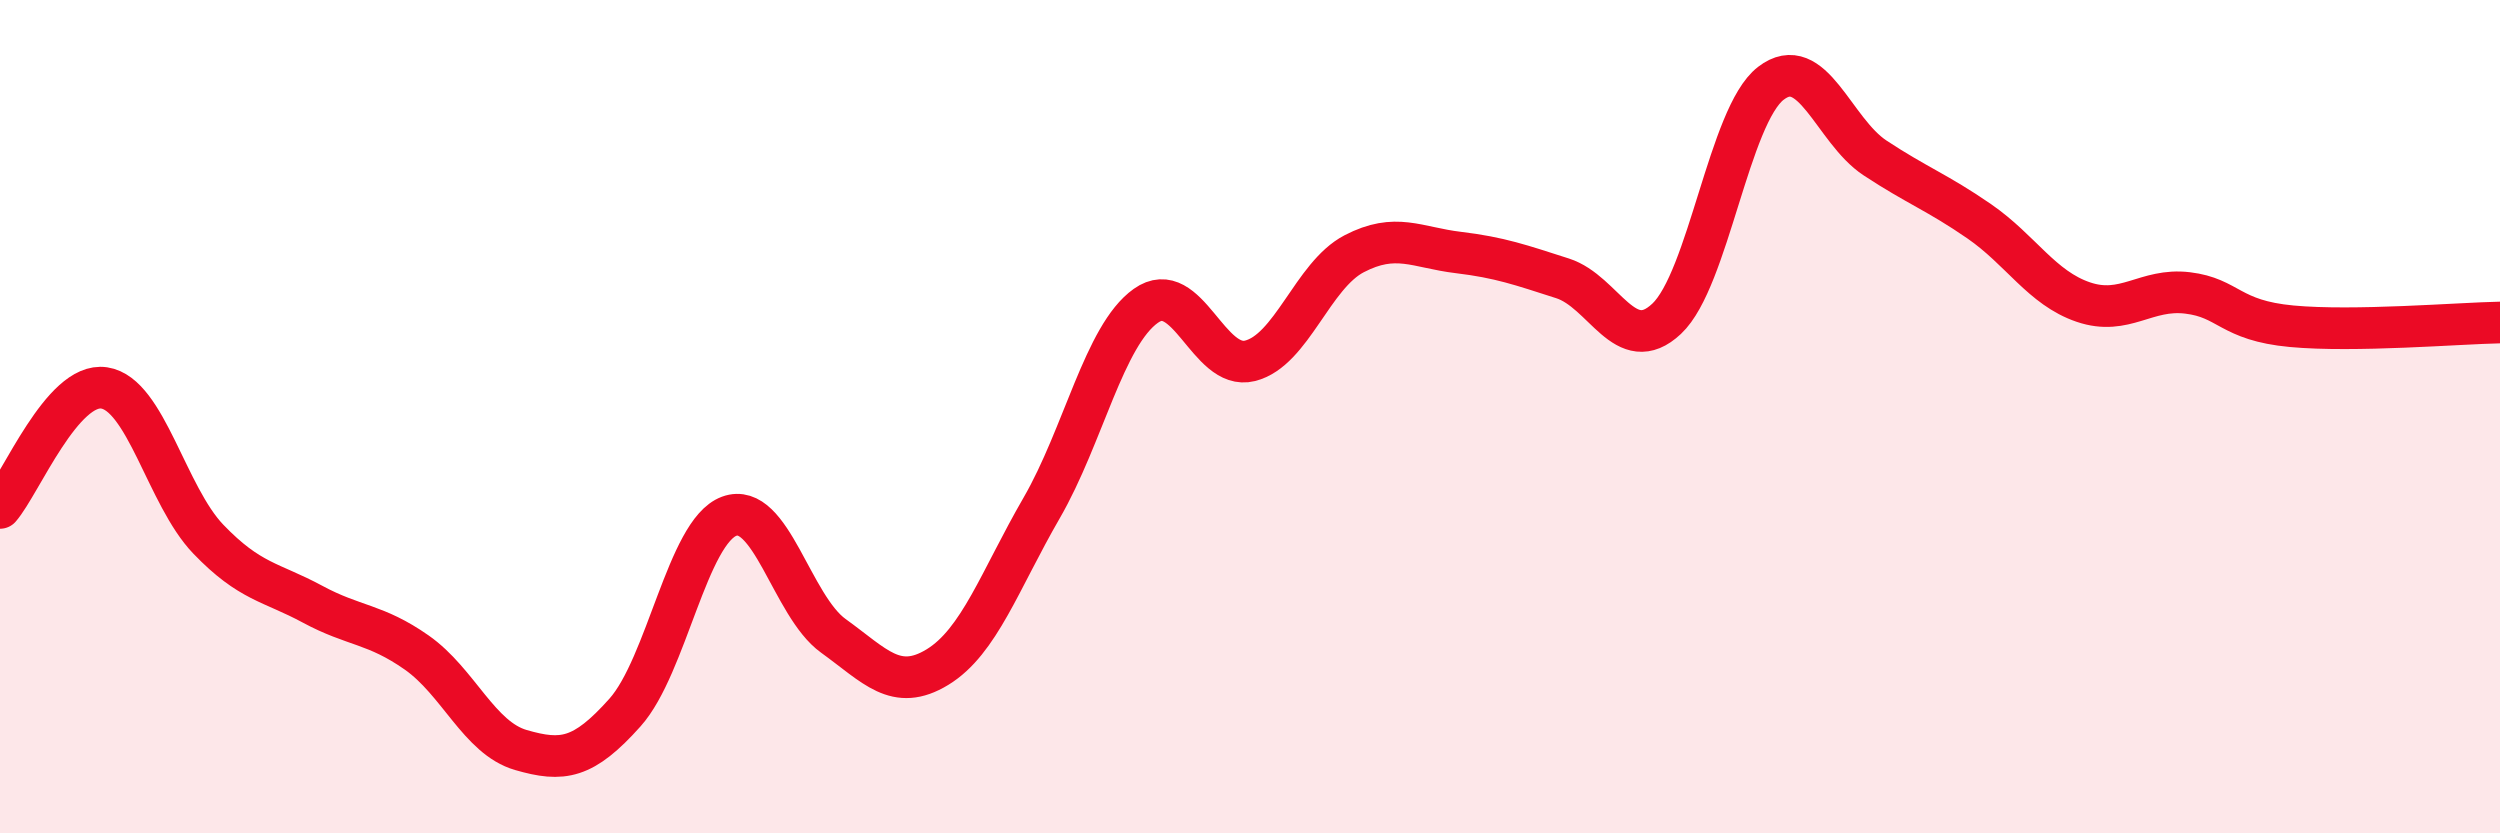
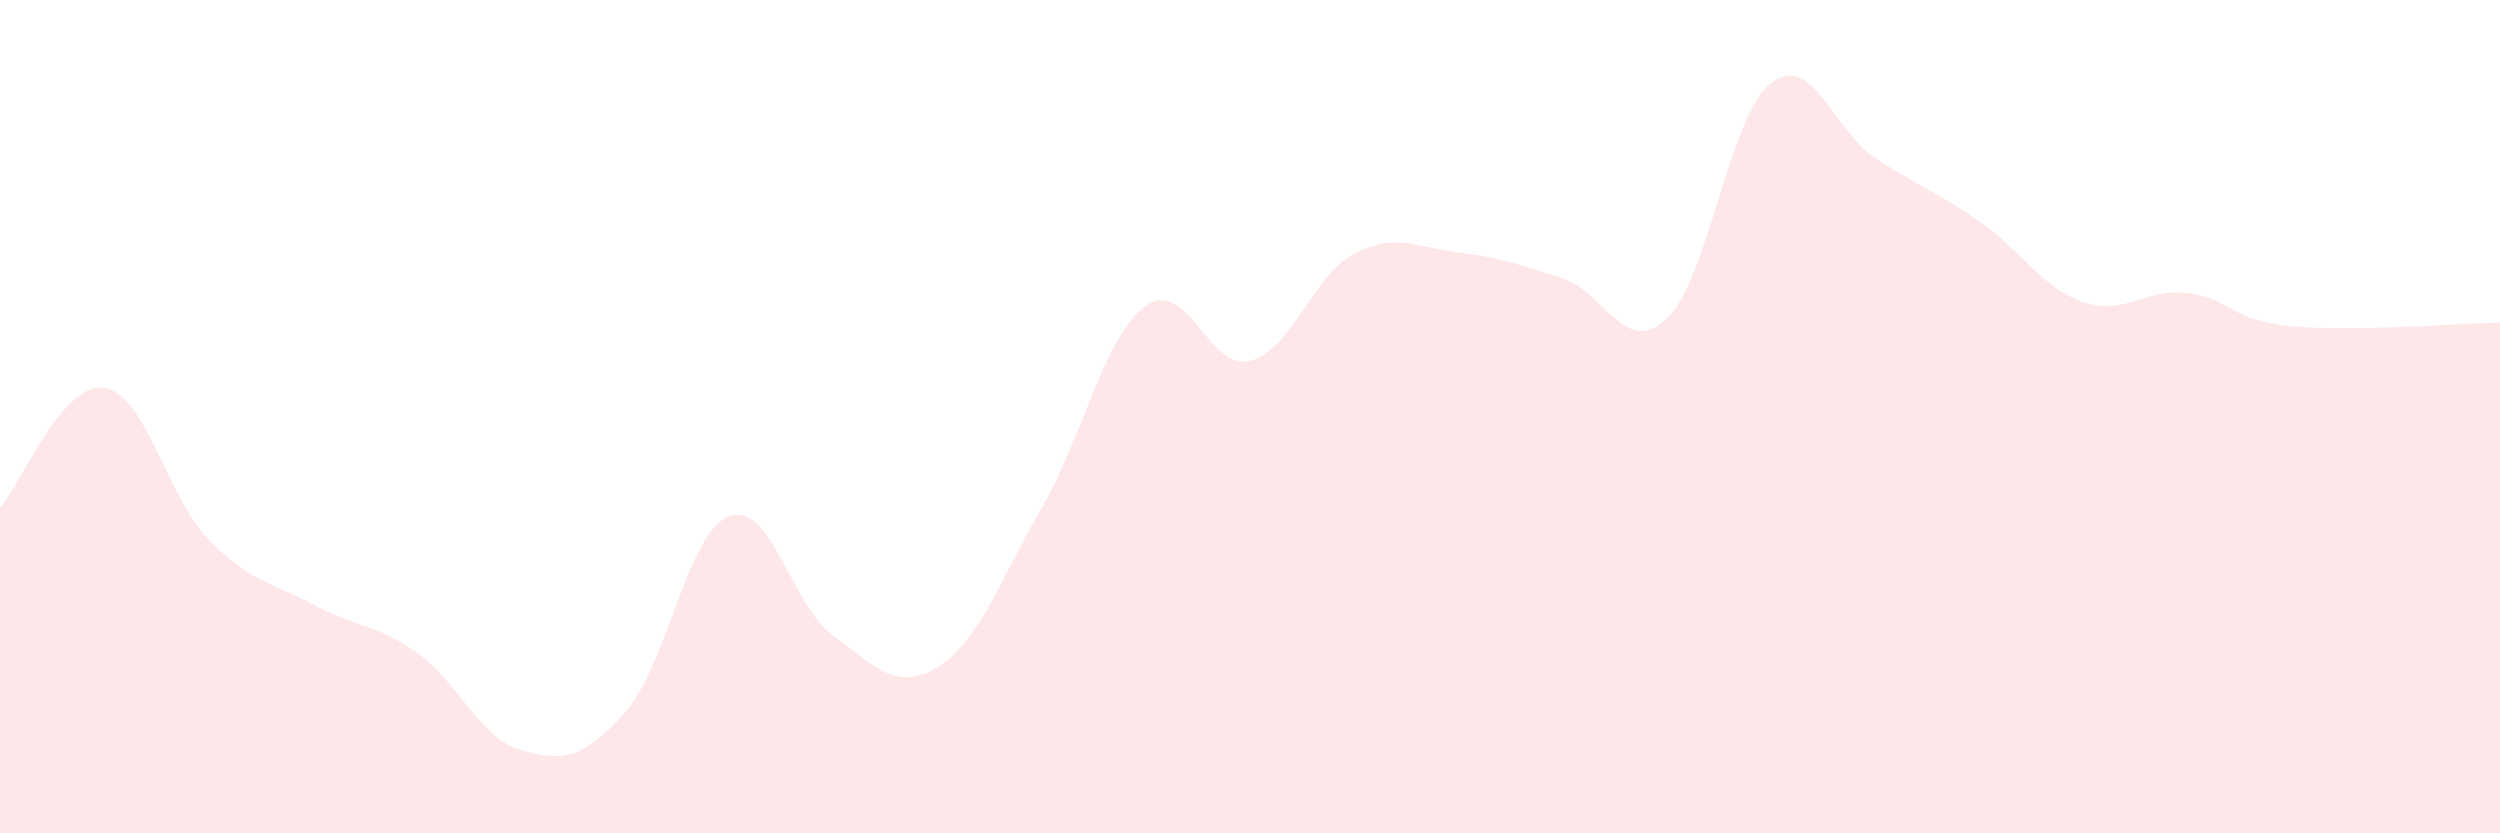
<svg xmlns="http://www.w3.org/2000/svg" width="60" height="20" viewBox="0 0 60 20">
  <path d="M 0,12.19 C 0.5,11.61 1.5,9.16 2.5,9.31 C 3.5,9.46 4,11.9 5,12.94 C 6,13.98 6.5,13.96 7.5,14.5 C 8.5,15.04 9,14.96 10,15.66 C 11,16.36 11.5,17.71 12.5,18 C 13.5,18.29 14,18.22 15,17.1 C 16,15.98 16.5,12.76 17.5,12.39 C 18.5,12.02 19,14.54 20,15.26 C 21,15.98 21.5,16.62 22.5,16.01 C 23.5,15.4 24,13.92 25,12.19 C 26,10.46 26.5,8.05 27.5,7.34 C 28.5,6.63 29,8.91 30,8.66 C 31,8.41 31.5,6.61 32.5,6.09 C 33.5,5.57 34,5.94 35,6.06 C 36,6.18 36.5,6.36 37.5,6.68 C 38.5,7 39,8.59 40,7.65 C 41,6.71 41.5,2.77 42.5,2 C 43.5,1.23 44,3.13 45,3.79 C 46,4.45 46.5,4.62 47.5,5.31 C 48.5,6 49,6.91 50,7.25 C 51,7.59 51.5,6.91 52.5,7.03 C 53.5,7.15 53.5,7.69 55,7.83 C 56.5,7.97 59,7.76 60,7.74L60 20L0 20Z" fill="#EB0A25" opacity="0.1" stroke-linecap="round" stroke-linejoin="round" />
-   <path d="M 0,12.19 C 0.5,11.61 1.5,9.16 2.5,9.31 C 3.5,9.46 4,11.9 5,12.94 C 6,13.98 6.5,13.96 7.5,14.5 C 8.5,15.04 9,14.96 10,15.66 C 11,16.36 11.5,17.71 12.5,18 C 13.5,18.29 14,18.22 15,17.1 C 16,15.98 16.5,12.76 17.5,12.39 C 18.5,12.02 19,14.54 20,15.26 C 21,15.98 21.5,16.62 22.5,16.01 C 23.5,15.4 24,13.92 25,12.19 C 26,10.46 26.5,8.05 27.5,7.34 C 28.5,6.63 29,8.91 30,8.66 C 31,8.41 31.5,6.61 32.5,6.09 C 33.5,5.57 34,5.94 35,6.06 C 36,6.18 36.5,6.36 37.5,6.68 C 38.5,7 39,8.59 40,7.65 C 41,6.71 41.5,2.77 42.5,2 C 43.5,1.23 44,3.13 45,3.79 C 46,4.45 46.5,4.62 47.5,5.31 C 48.5,6 49,6.91 50,7.25 C 51,7.59 51.5,6.91 52.5,7.03 C 53.5,7.15 53.5,7.69 55,7.83 C 56.5,7.97 59,7.76 60,7.74" stroke="#EB0A25" stroke-width="1" fill="none" stroke-linecap="round" stroke-linejoin="round" />
</svg>